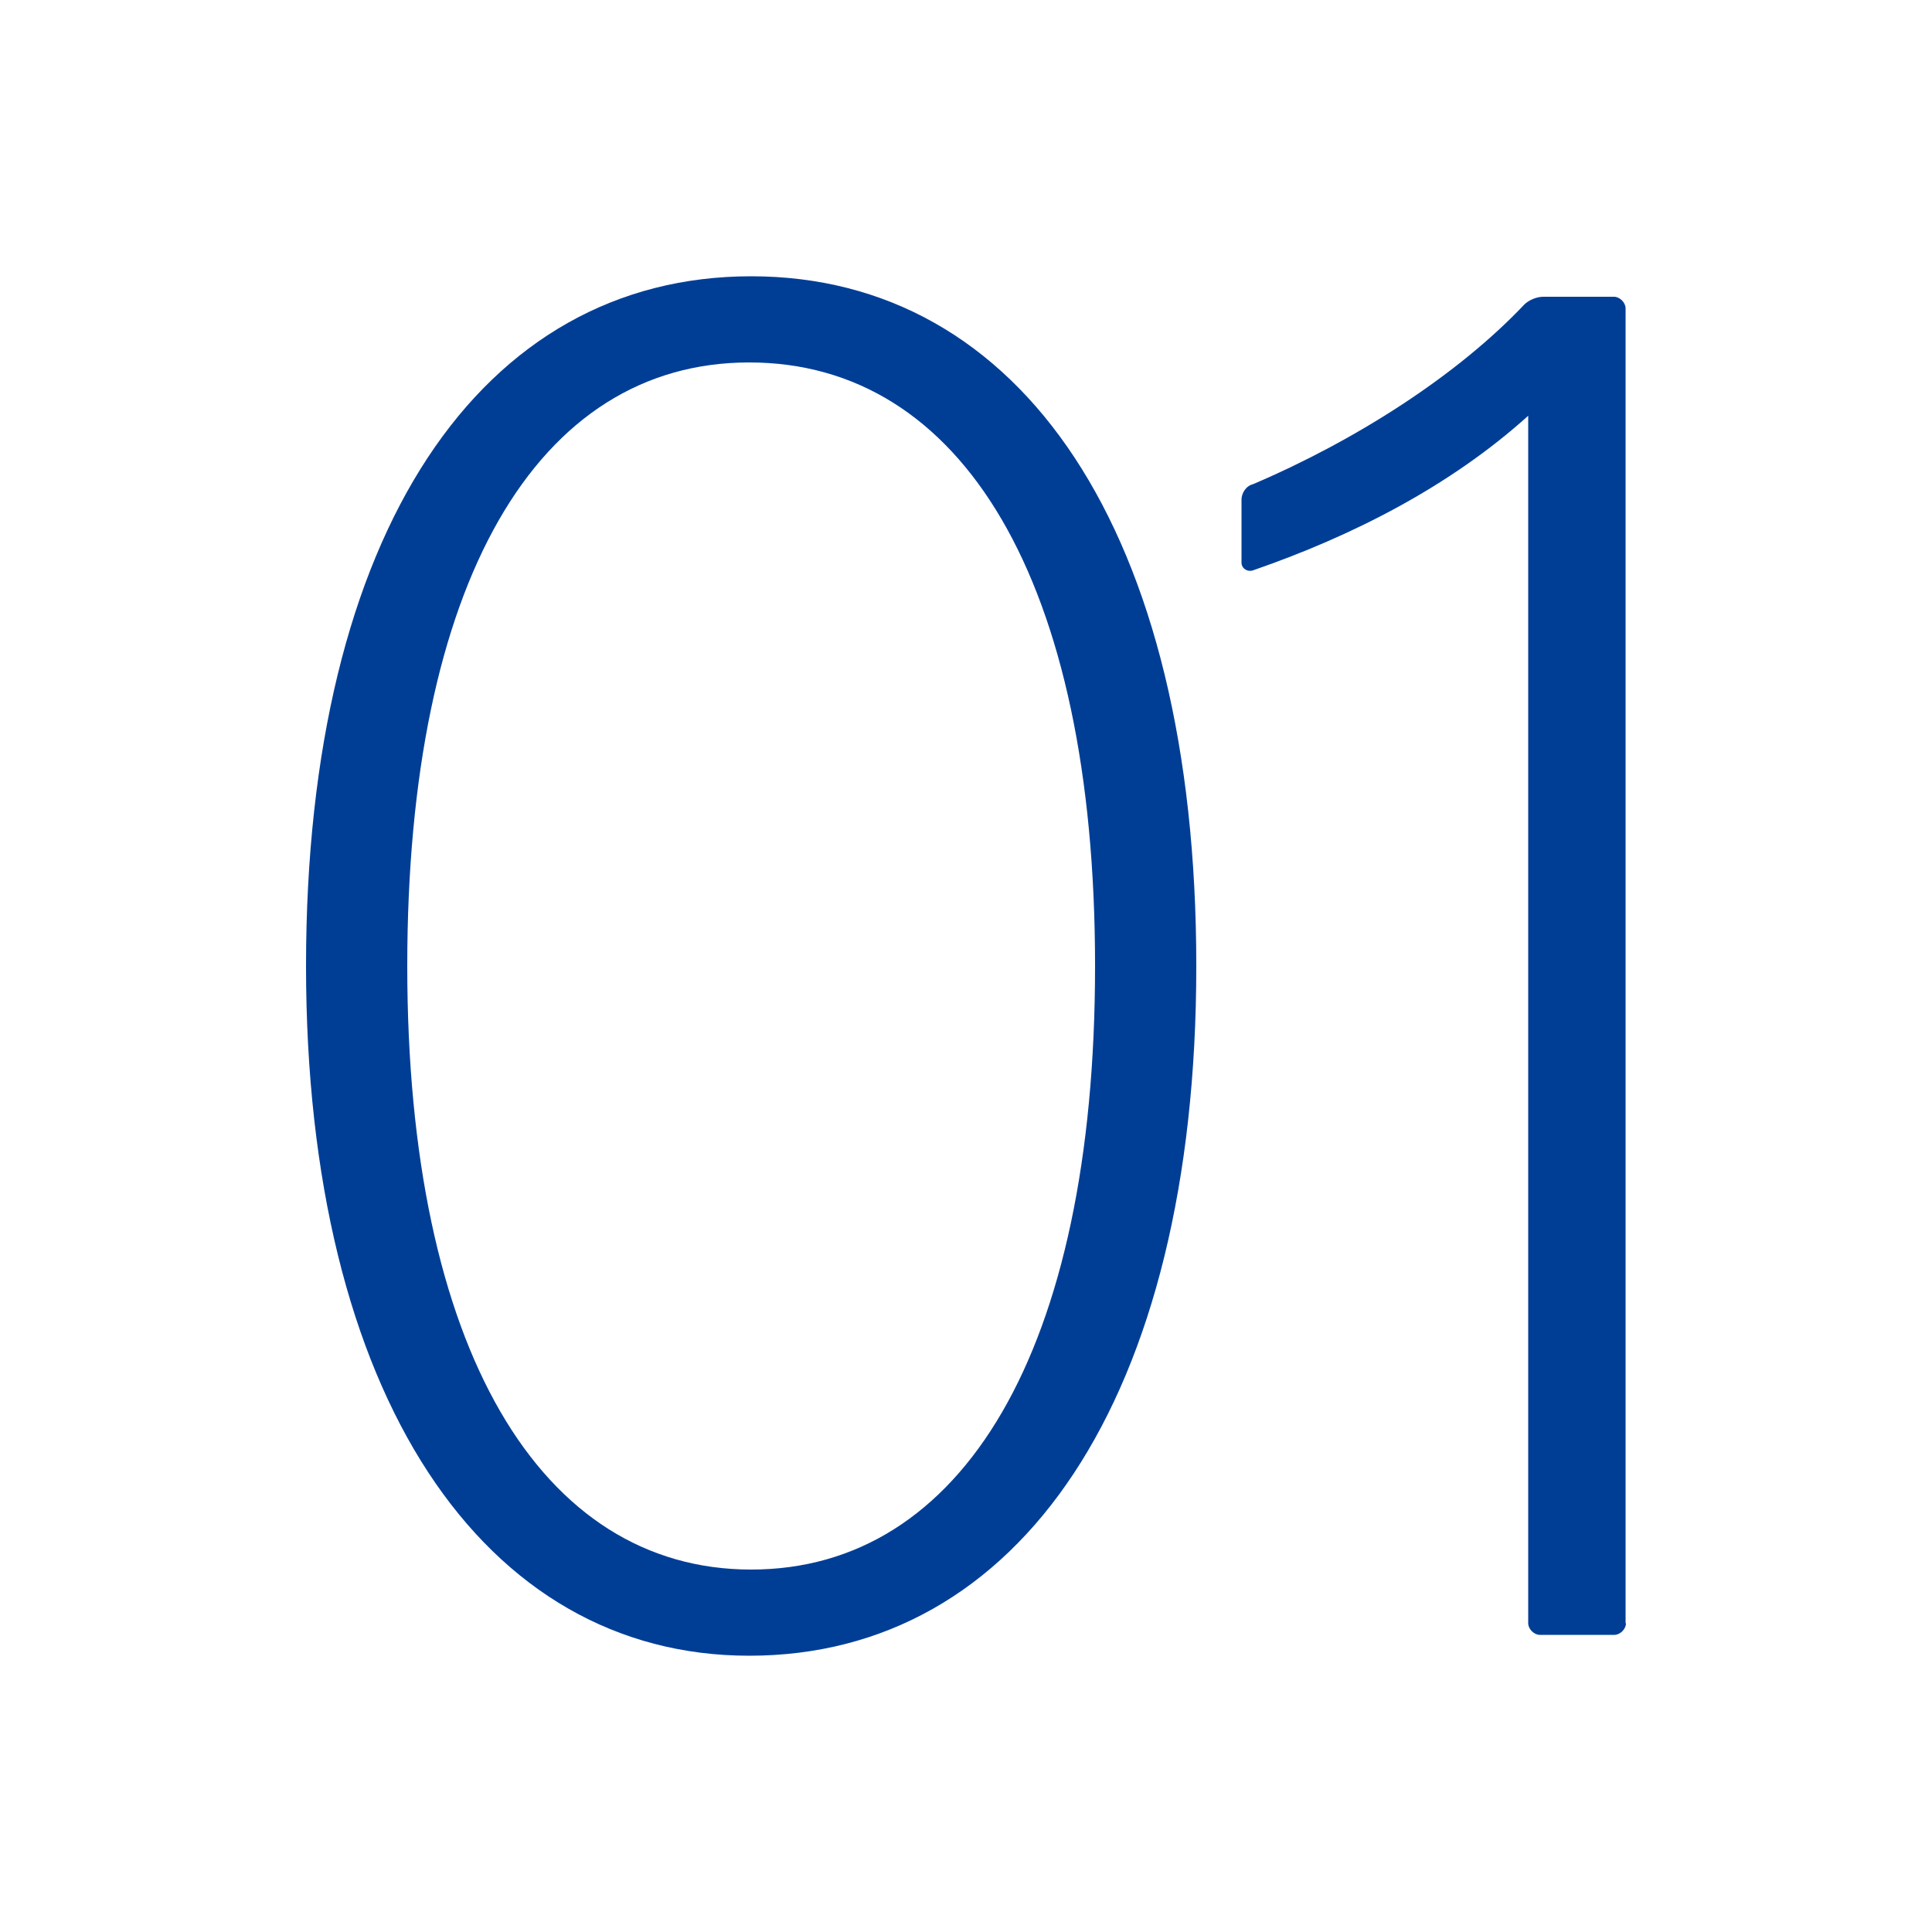
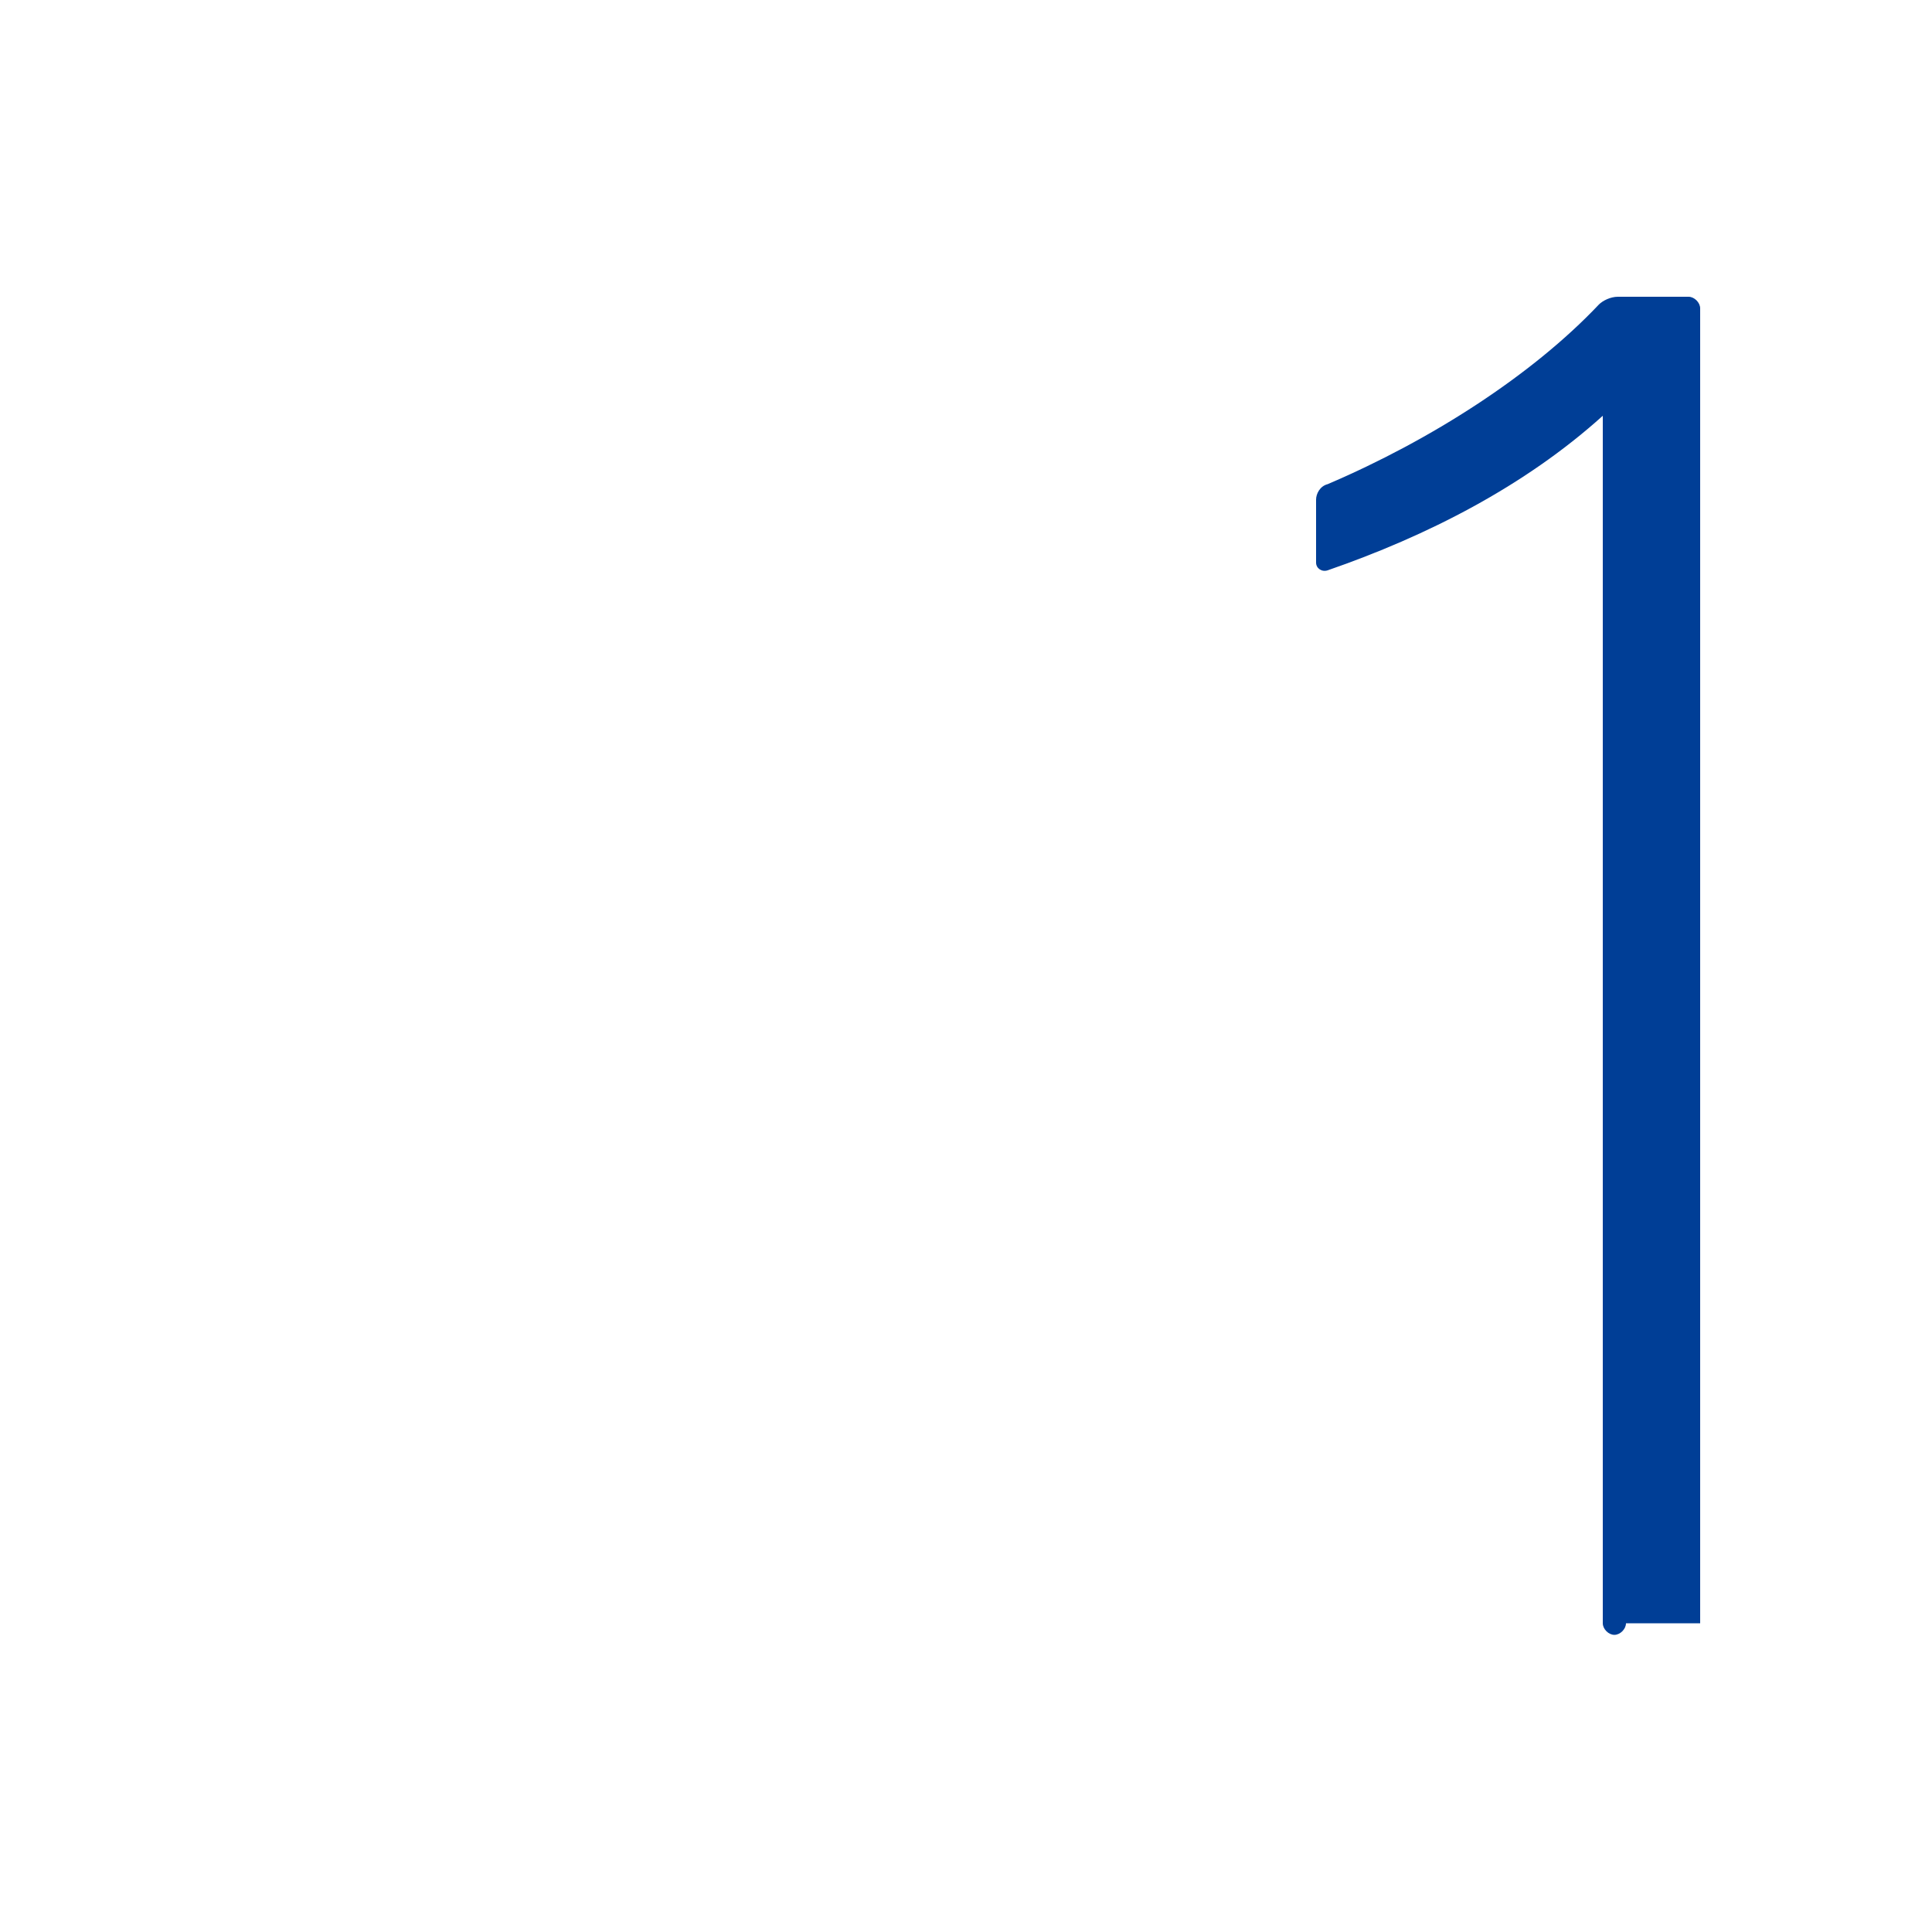
<svg xmlns="http://www.w3.org/2000/svg" version="1.1" id="Layer_1" x="0px" y="0px" viewBox="0 0 50 50" style="enable-background:new 0 0 50 50;" xml:space="preserve">
  <style type="text/css">
	.st0{fill:#003E96;}
</style>
  <g>
-     <path class="st0" d="M19.39,42.85c-6.87,0-11.47-6.72-11.47-17.85c0-11.27,4.55-17.85,11.52-17.85c6.97,0,11.52,6.58,11.52,17.85   C30.96,36.22,26.36,42.85,19.39,42.85z M19.44,40.62c5.44,0,8.9-5.64,8.9-15.62c0-9.99-3.46-15.62-8.95-15.62   c-5.49,0-8.85,5.69-8.85,15.62S14,40.62,19.44,40.62z" />
-     <path class="st0" d="M42.08,42.01c0,0.15-0.15,0.3-0.3,0.3h-1.93c-0.15,0-0.3-0.15-0.3-0.3V10.76c-2.03,1.83-4.55,3.11-7.12,4   c-0.15,0.05-0.3-0.05-0.3-0.2v-1.63c0-0.15,0.1-0.35,0.3-0.4c2.67-1.14,5.29-2.82,7.02-4.65c0.1-0.1,0.3-0.2,0.49-0.2h1.83   c0.15,0,0.3,0.15,0.3,0.3V42.01z" />
+     <path class="st0" d="M42.08,42.01c0,0.15-0.15,0.3-0.3,0.3c-0.15,0-0.3-0.15-0.3-0.3V10.76c-2.03,1.83-4.55,3.11-7.12,4   c-0.15,0.05-0.3-0.05-0.3-0.2v-1.63c0-0.15,0.1-0.35,0.3-0.4c2.67-1.14,5.29-2.82,7.02-4.65c0.1-0.1,0.3-0.2,0.49-0.2h1.83   c0.15,0,0.3,0.15,0.3,0.3V42.01z" />
  </g>
</svg>